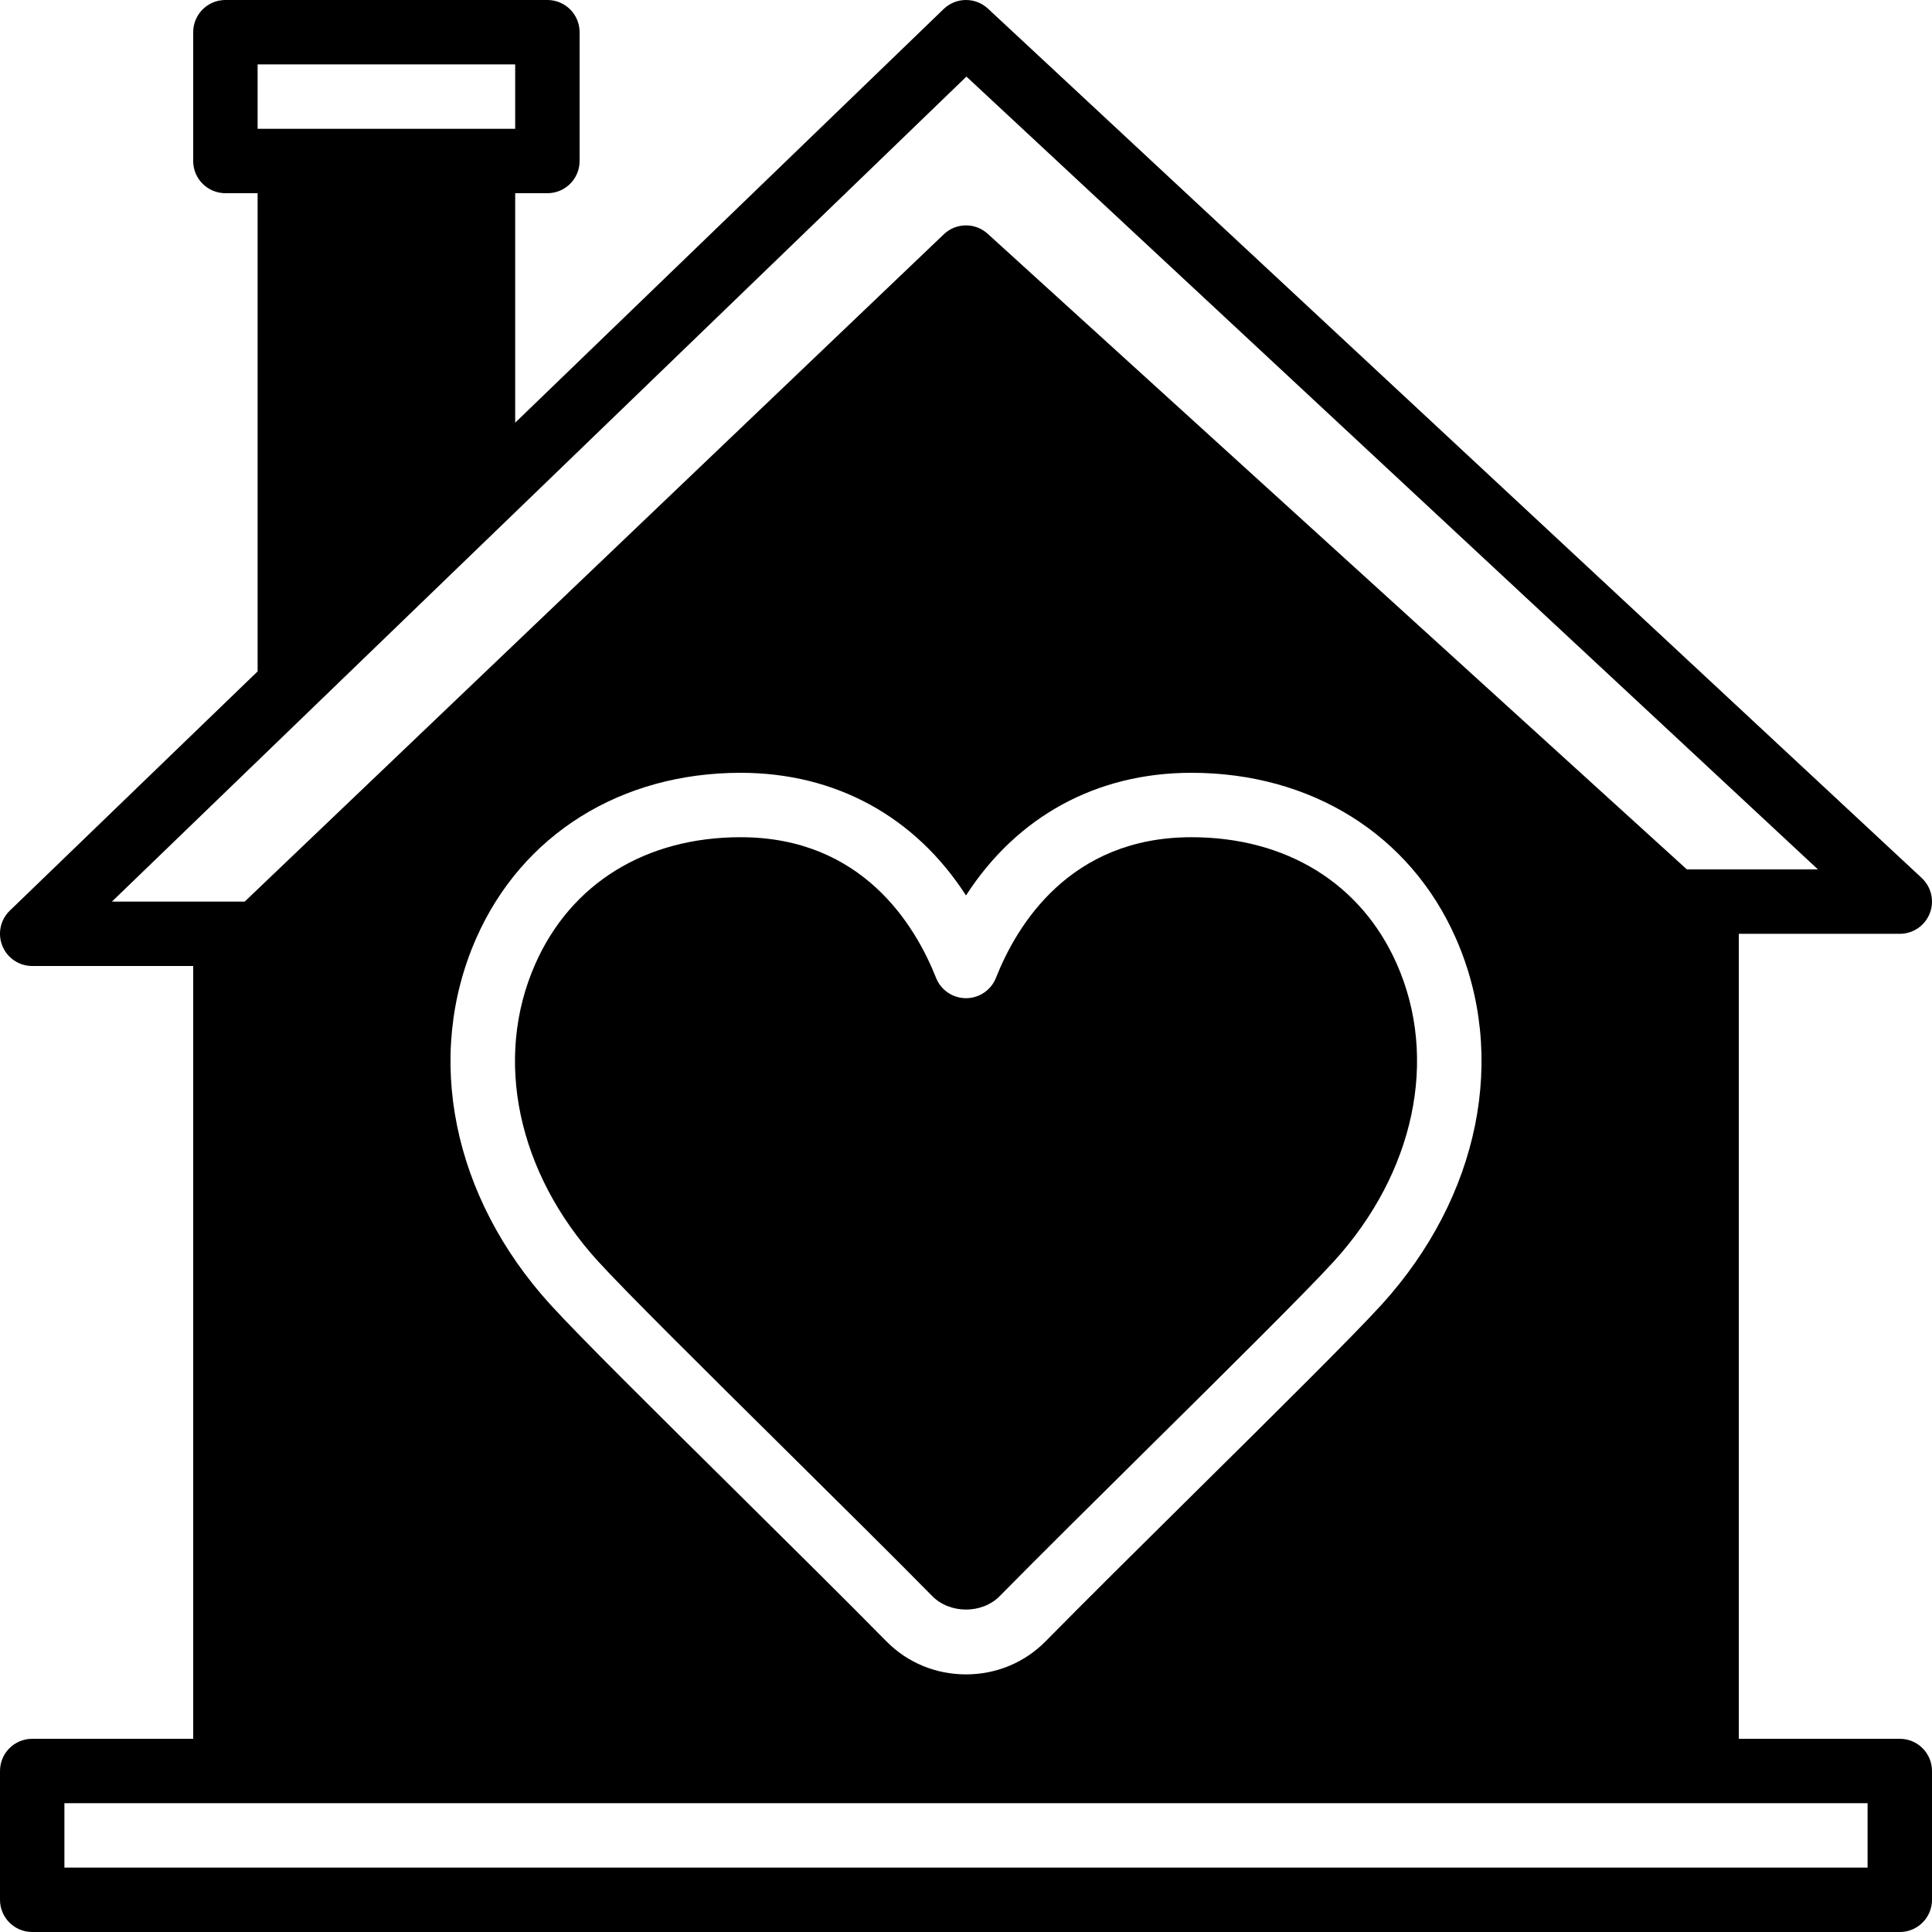
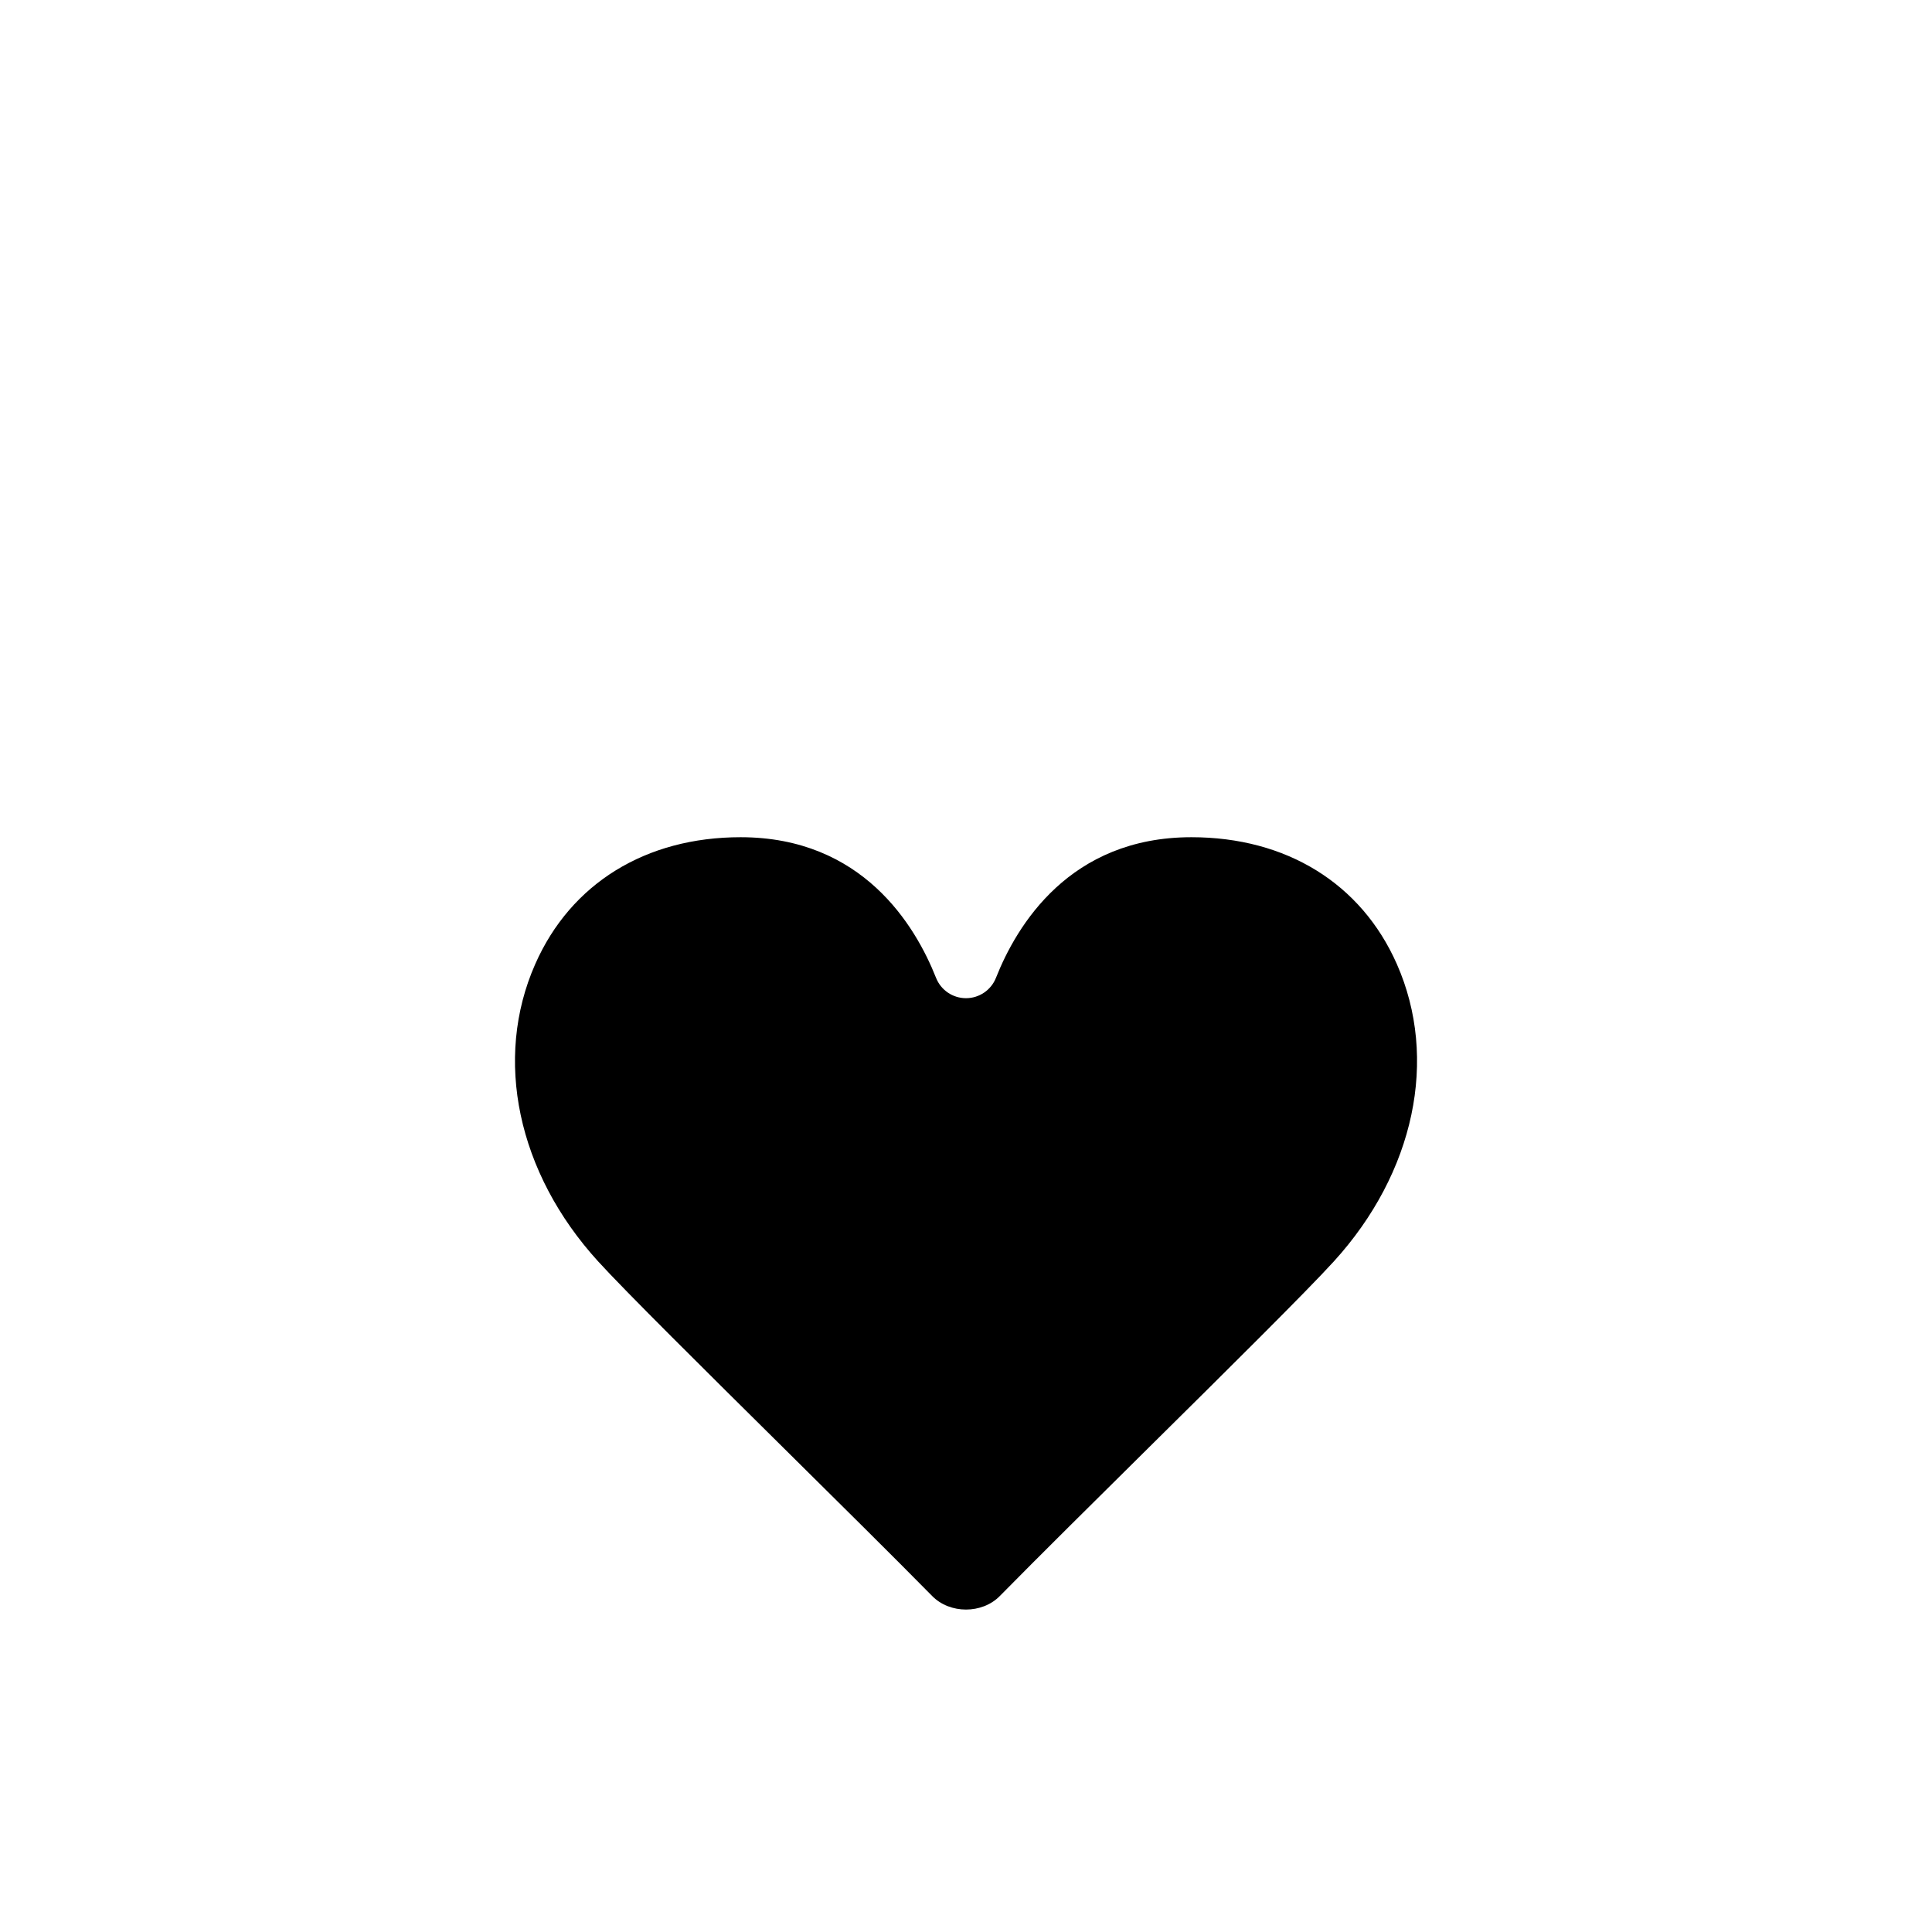
<svg xmlns="http://www.w3.org/2000/svg" width="50px" height="50px" viewBox="0 0 50 50" version="1.1">
  <title>noun_Love_1097622</title>
  <g id="6-DISCOUNTS-&amp;-SHOPPING" stroke="none" stroke-width="1" fill="none" fill-rule="evenodd">
    <g id="T3-:-6.0-Discounts-&amp;-Shopping" transform="translate(-1189, -2357)" fill="#000000" fill-rule="nonzero">
      <g id="Discount-categories" transform="translate(110, 2200)">
        <g id="noun_Love_1097622" transform="translate(1079, 157)">
          <g id="Group" transform="translate(0, 0)">
-             <path d="M48.333,48.333 L1.667,48.333 L1.667,46.667 L5.833,46.667 L44.167,46.667 L48.333,46.667 L48.333,48.333 Z M11.351,15.17 L13.079,13.502 L25.011,1.982 L47.048,22.5 L44.167,22.5 L43.656,22.5 L25.561,6.05 C25.237,5.755 24.74,5.762 24.425,6.064 L6.333,23.333 L5.833,23.333 L2.897,23.333 L11.351,15.17 Z M6.667,1.667 L13.333,1.667 L13.333,3.333 L12.5,3.333 L7.5,3.333 L6.667,3.333 L6.667,1.667 Z M35.755,33.765 C35.016,34.577 33.016,36.557 30.897,38.653 C29.482,40.053 28.062,41.459 27.062,42.475 C26.517,43.028 25.785,43.333 25,43.333 C24.215,43.333 23.482,43.028 22.937,42.475 C21.935,41.457 20.511,40.047 19.093,38.643 C16.979,36.552 14.983,34.576 14.246,33.765 C11.708,30.978 10.973,27.342 12.327,24.277 C13.51,21.598 16.067,20 19.167,20 C21.63,20 23.686,21.137 25,23.174 C26.314,21.137 28.37,20 30.833,20 C33.933,20 36.491,21.597 37.673,24.272 C39.028,27.337 38.293,30.973 35.755,33.765 L35.755,33.765 Z M49.167,45 L45,45 L45,24.167 L49.167,24.167 C49.509,24.167 49.817,23.957 49.942,23.638 C50.067,23.32 49.985,22.957 49.735,22.723 L25.568,0.223 C25.243,-0.078 24.74,-0.074 24.421,0.234 L13.333,10.939 L13.333,5 L14.167,5 C14.627,5 15,4.627 15,4.167 L15,0.833 C15,0.373 14.627,0 14.167,0 L5.833,0 C5.373,0 5,0.373 5,0.833 L5,4.167 C5,4.627 5.373,5 5.833,5 L6.667,5 L6.667,17.376 L0.254,23.567 C0.01,23.803 -0.067,24.164 0.061,24.479 C0.188,24.793 0.493,25 0.833,25 L5,25 L5,45 L0.833,45 C0.373,45 0,45.373 0,45.833 L0,49.167 C0,49.627 0.373,50 0.833,50 L49.167,50 C49.627,50 50,49.627 50,49.167 L50,45.833 C50,45.373 49.627,45 49.167,45 L49.167,45 Z" id="Shape" />
-           </g>
+             </g>
          <path d="M30.833,21.667 C27.683,21.667 26.312,23.947 25.775,25.307 C25.649,25.624 25.342,25.833 25,25.833 C24.657,25.833 24.351,25.624 24.225,25.307 C23.687,23.947 22.317,21.667 19.167,21.667 C16.711,21.667 14.773,22.863 13.852,24.95 C12.768,27.403 13.391,30.351 15.477,32.642 C16.187,33.422 18.26,35.474 20.265,37.459 C21.688,38.868 23.119,40.283 24.125,41.305 C24.583,41.772 25.417,41.772 25.875,41.305 C26.878,40.286 28.305,38.874 29.725,37.468 C31.735,35.48 33.812,33.423 34.522,32.643 C36.61,30.347 37.233,27.398 36.149,24.947 C35.227,22.862 33.29,21.667 30.833,21.667" id="Path" />
        </g>
      </g>
    </g>
  </g>
</svg>